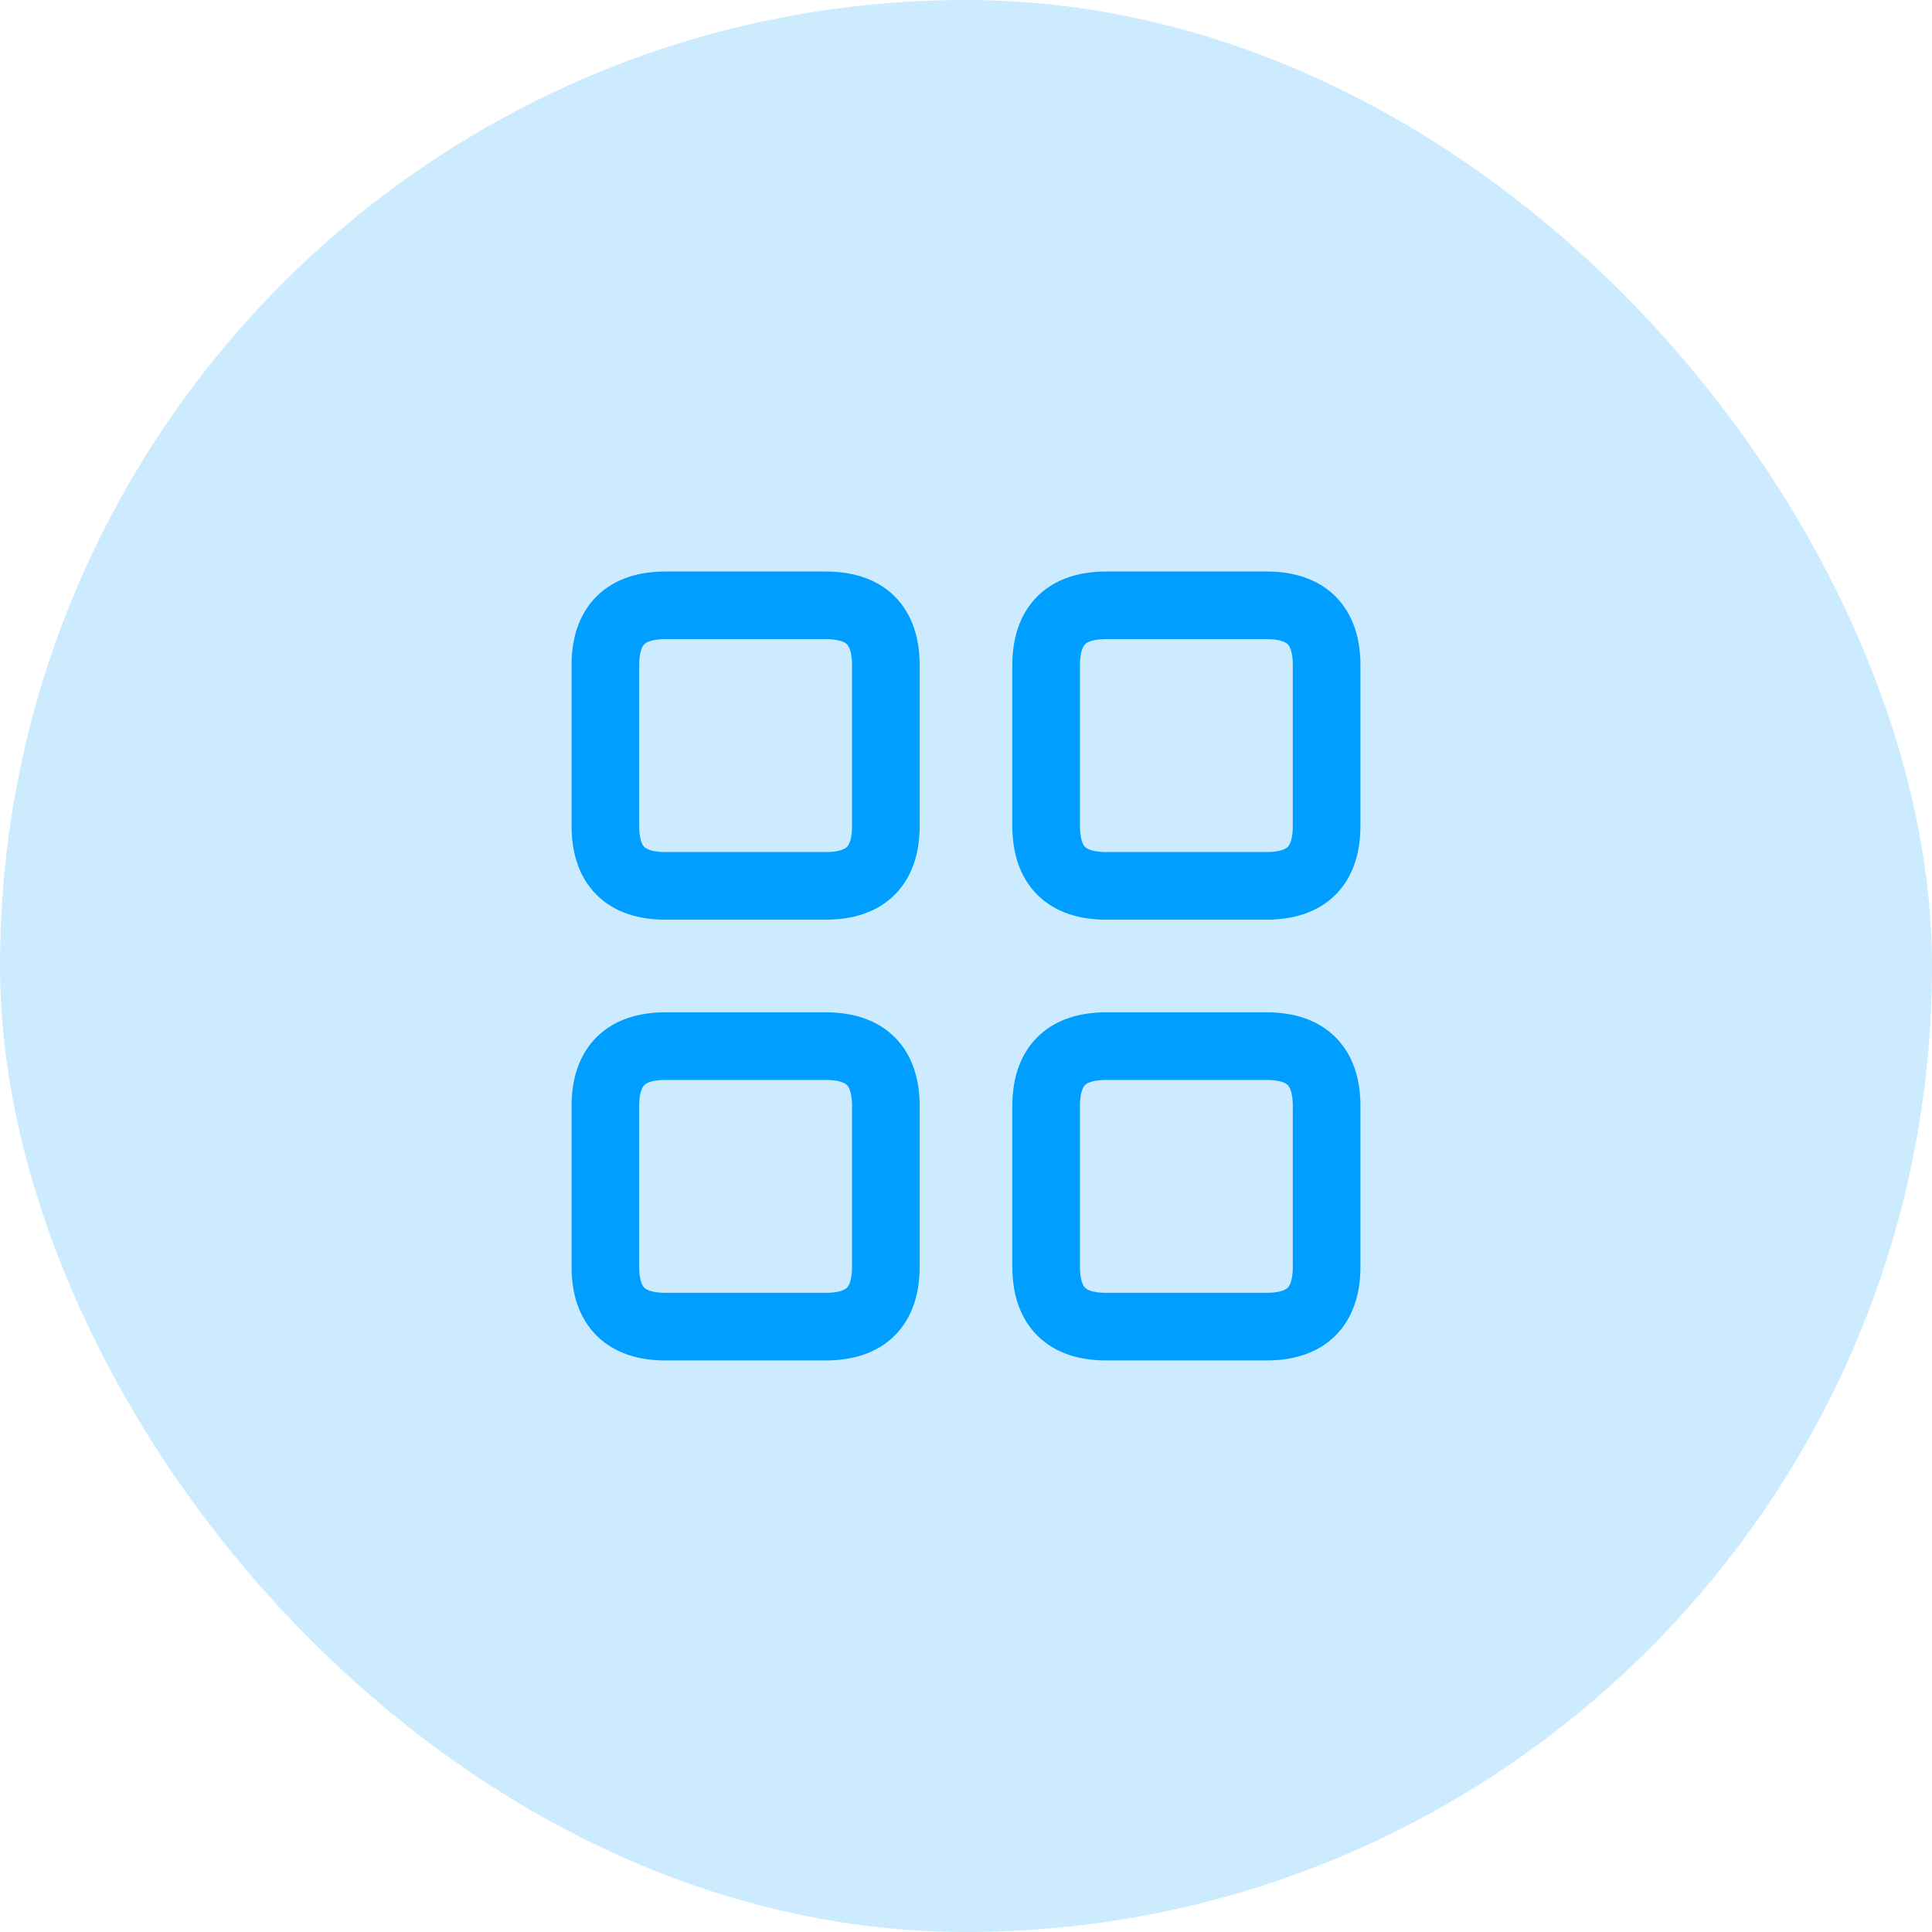
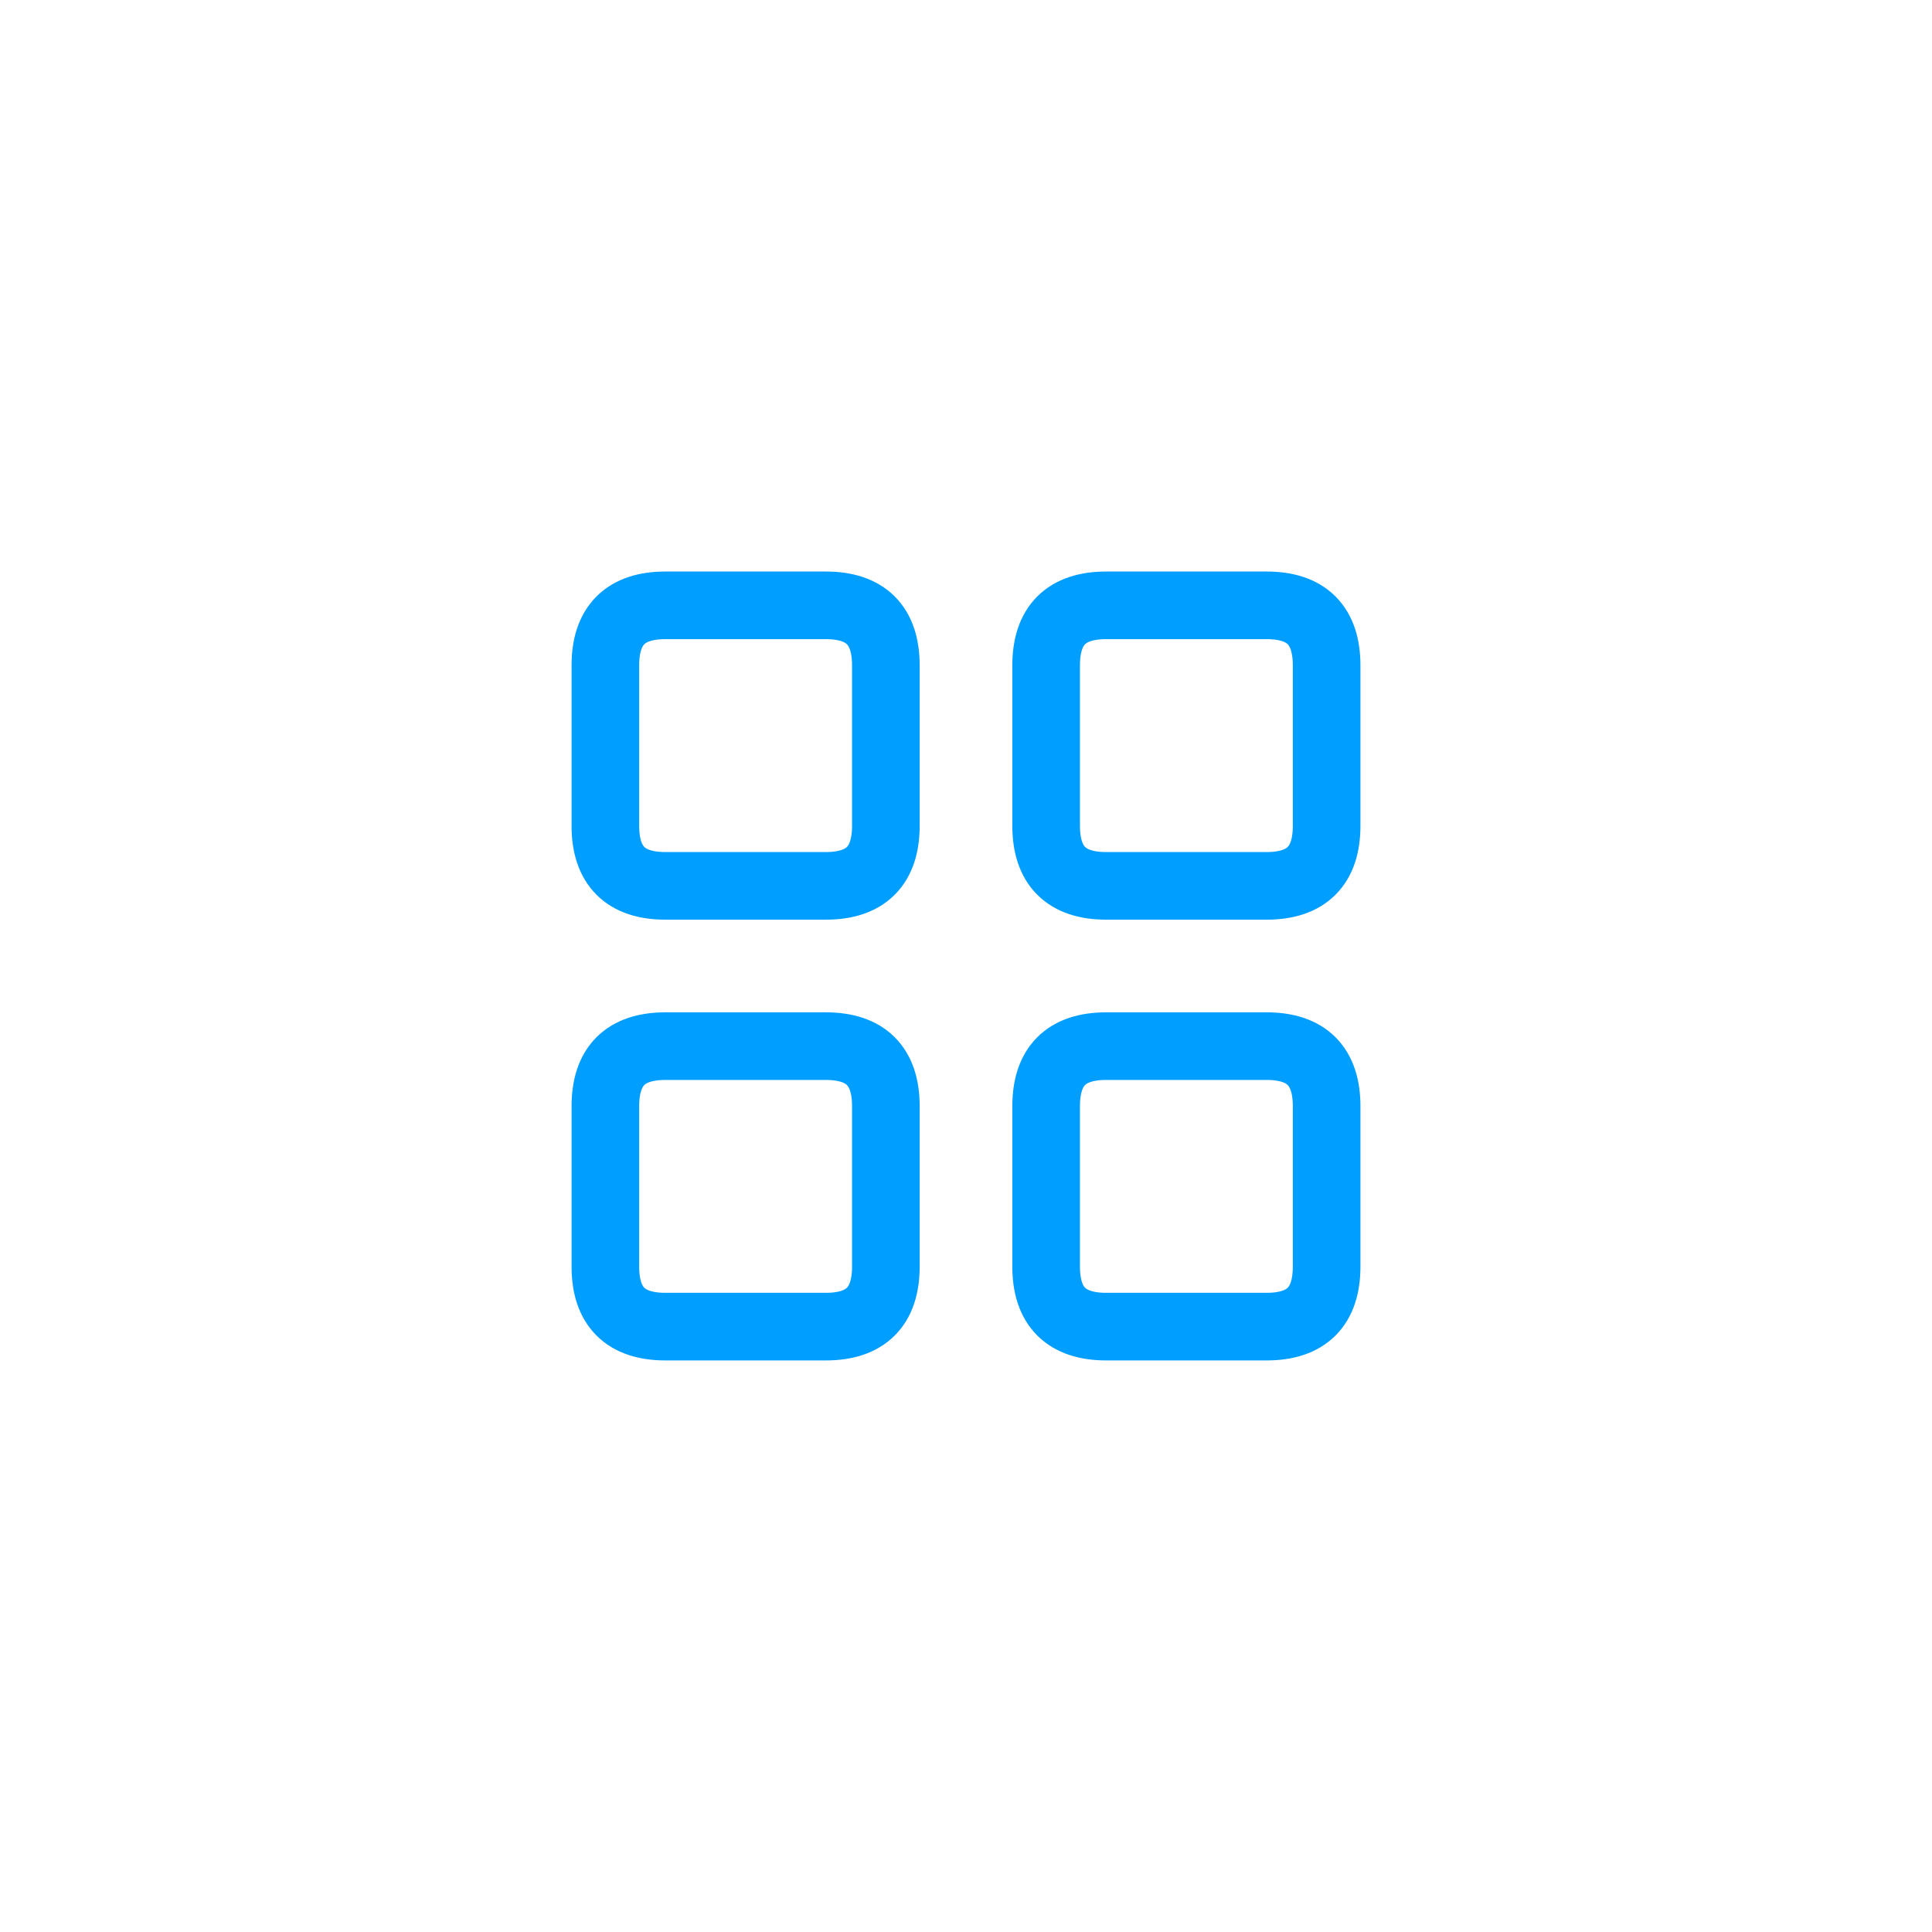
<svg xmlns="http://www.w3.org/2000/svg" width="50" height="50" viewBox="0 0 50 50" fill="none">
-   <rect width="50" height="50" rx="25" fill="#009EFF" fill-opacity="0.2" />
  <path d="M17.222 15.666C16.185 15.666 15.667 16.185 15.667 17.222V21.37C15.667 22.407 16.185 22.926 17.222 22.926H21.37C22.407 22.926 22.926 22.407 22.926 21.37V17.222C22.926 16.185 22.407 15.666 21.37 15.666H17.222Z" stroke="#009EFF" stroke-width="1.75" stroke-linecap="round" stroke-linejoin="round" />
  <path d="M28.63 15.666C27.593 15.666 27.074 16.185 27.074 17.222V21.37C27.074 22.407 27.593 22.926 28.63 22.926H32.778C33.815 22.926 34.333 22.407 34.333 21.37V17.222C34.333 16.185 33.815 15.666 32.778 15.666H28.63Z" stroke="#009EFF" stroke-width="1.75" stroke-linecap="round" stroke-linejoin="round" />
  <path d="M17.222 27.074C16.185 27.074 15.667 27.592 15.667 28.63V32.778C15.667 33.815 16.185 34.333 17.222 34.333H21.37C22.407 34.333 22.926 33.815 22.926 32.778V28.63C22.926 27.592 22.407 27.074 21.37 27.074H17.222Z" stroke="#009EFF" stroke-width="1.75" stroke-linecap="round" stroke-linejoin="round" />
-   <path d="M28.63 27.074C27.593 27.074 27.074 27.592 27.074 28.63V32.778C27.074 33.815 27.593 34.333 28.63 34.333H32.778C33.815 34.333 34.333 33.815 34.333 32.778V28.63C34.333 27.592 33.815 27.074 32.778 27.074H28.63Z" stroke="#009EFF" stroke-width="1.75" stroke-linecap="round" stroke-linejoin="round" />
+   <path d="M28.63 27.074C27.593 27.074 27.074 27.592 27.074 28.63V32.778C27.074 33.815 27.593 34.333 28.63 34.333H32.778C33.815 34.333 34.333 33.815 34.333 32.778V28.63C34.333 27.592 33.815 27.074 32.778 27.074H28.63" stroke="#009EFF" stroke-width="1.75" stroke-linecap="round" stroke-linejoin="round" />
</svg>